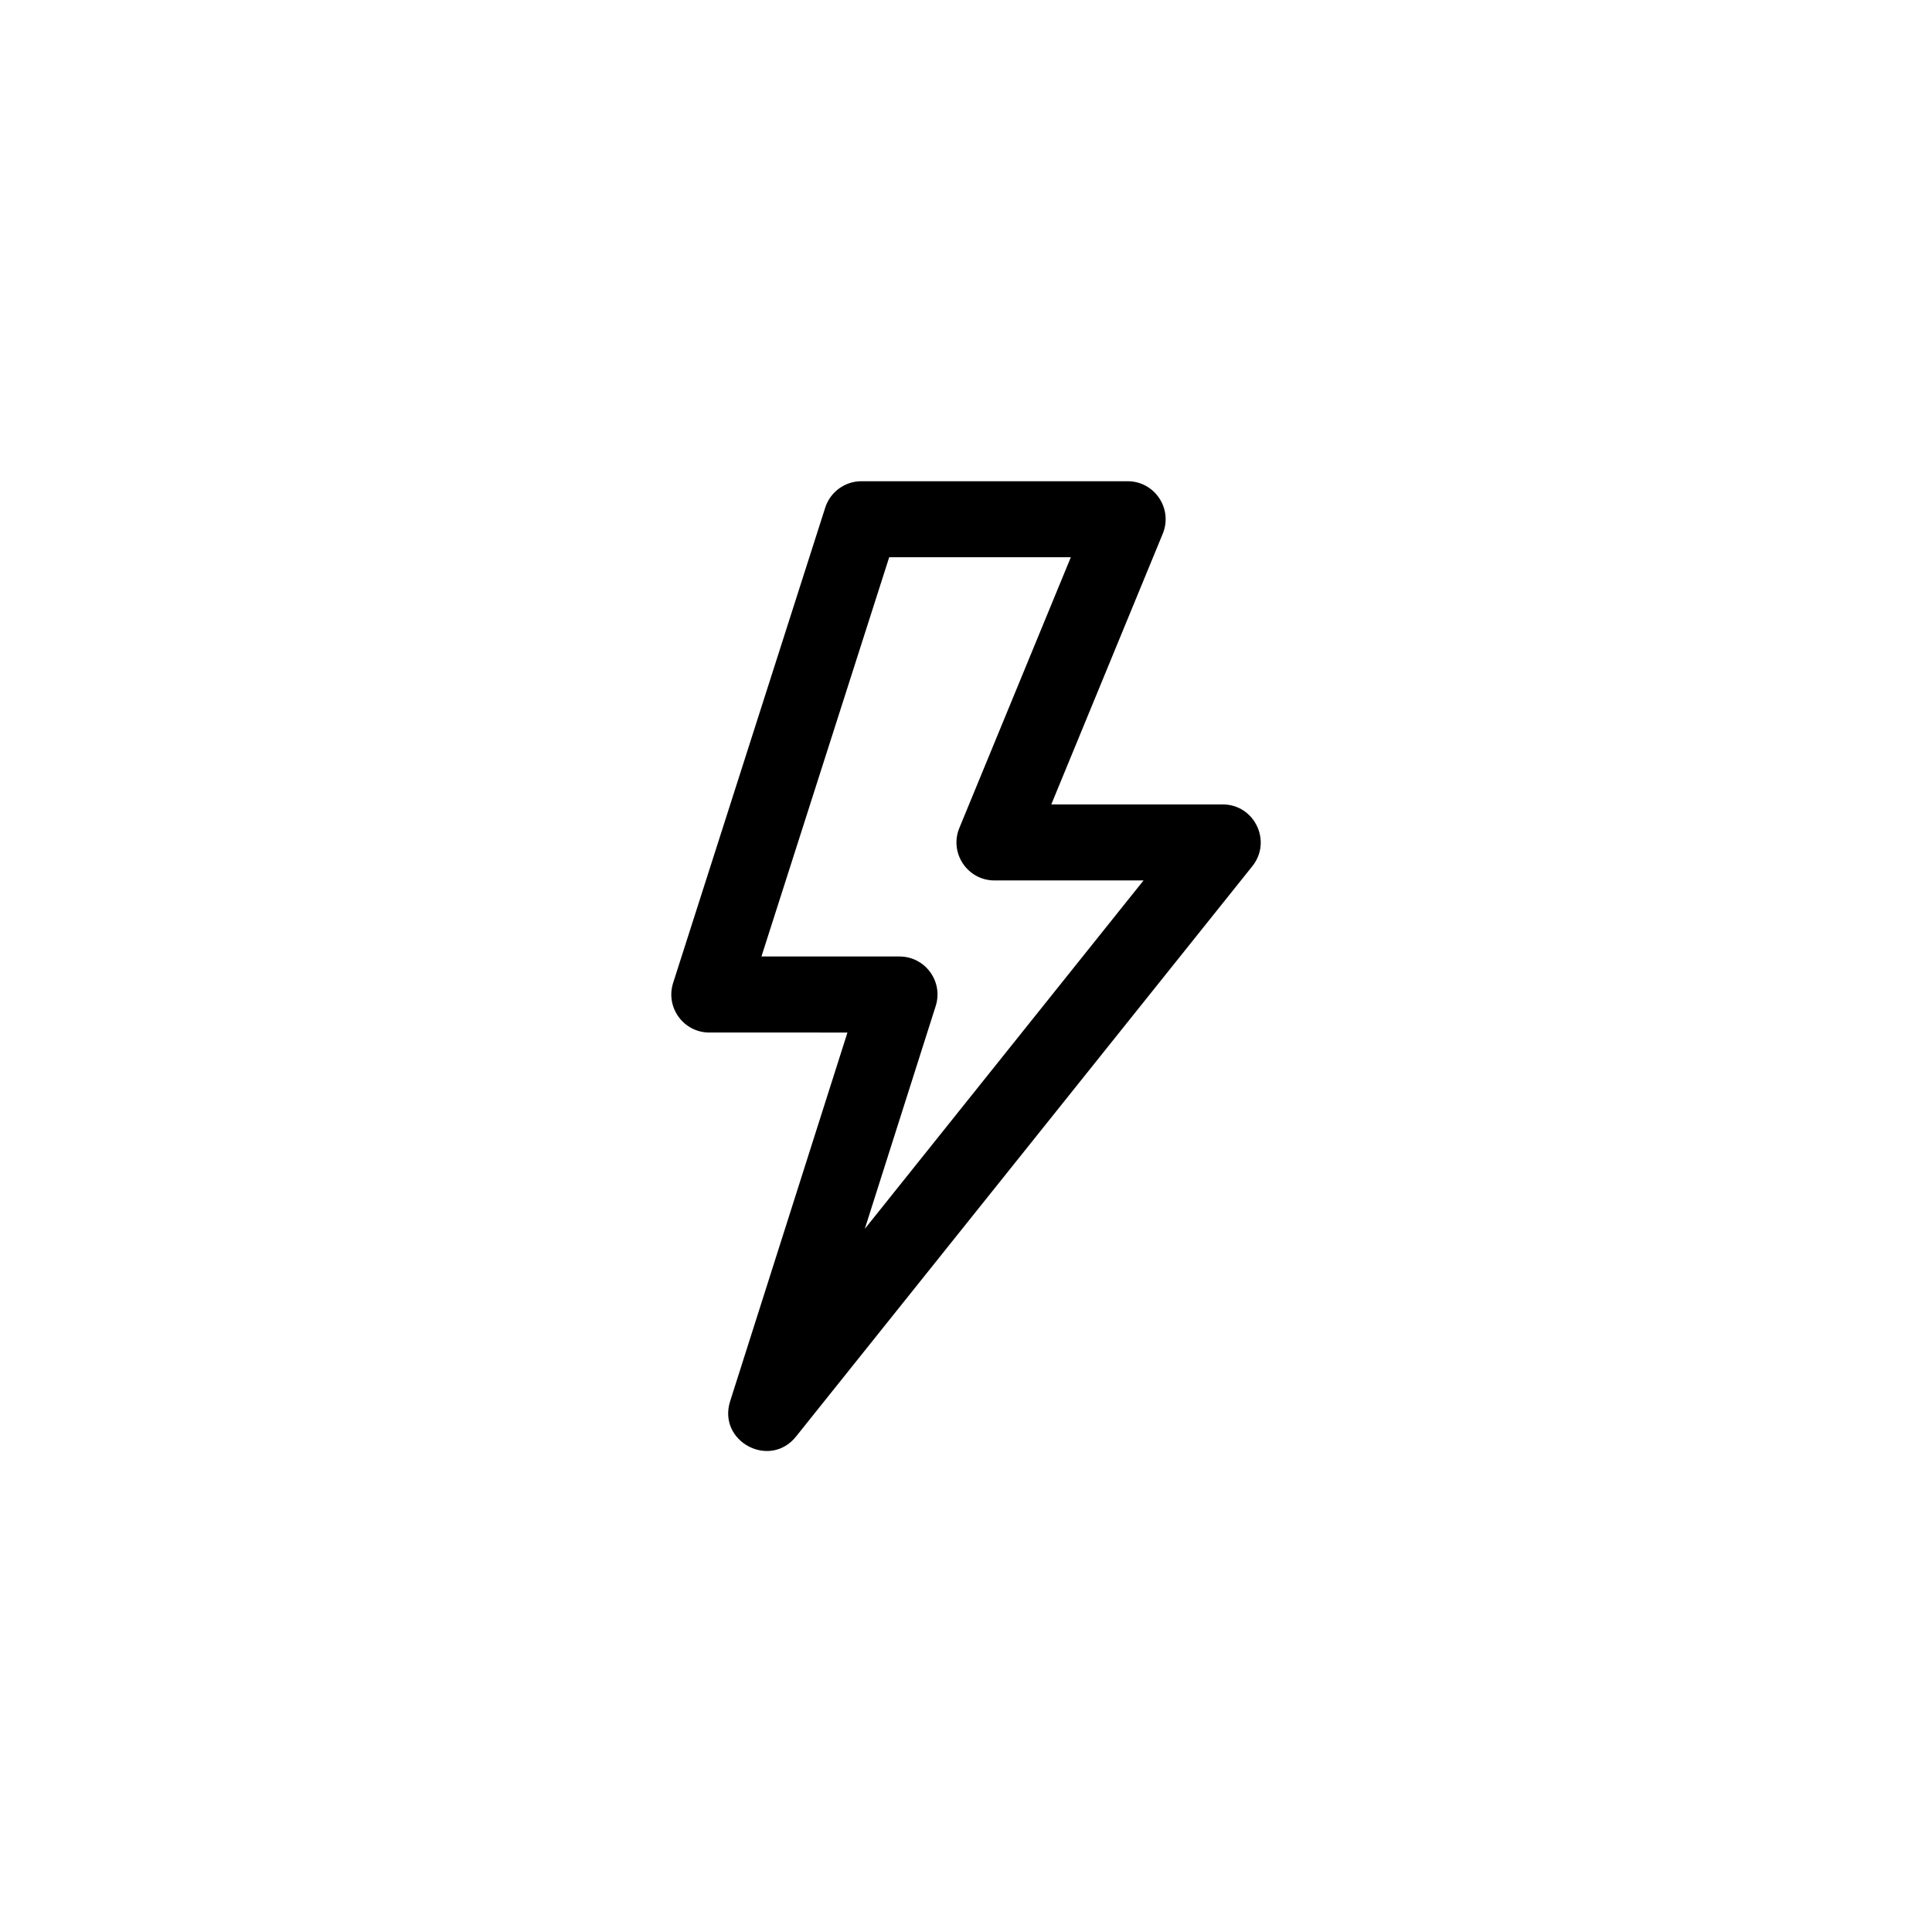
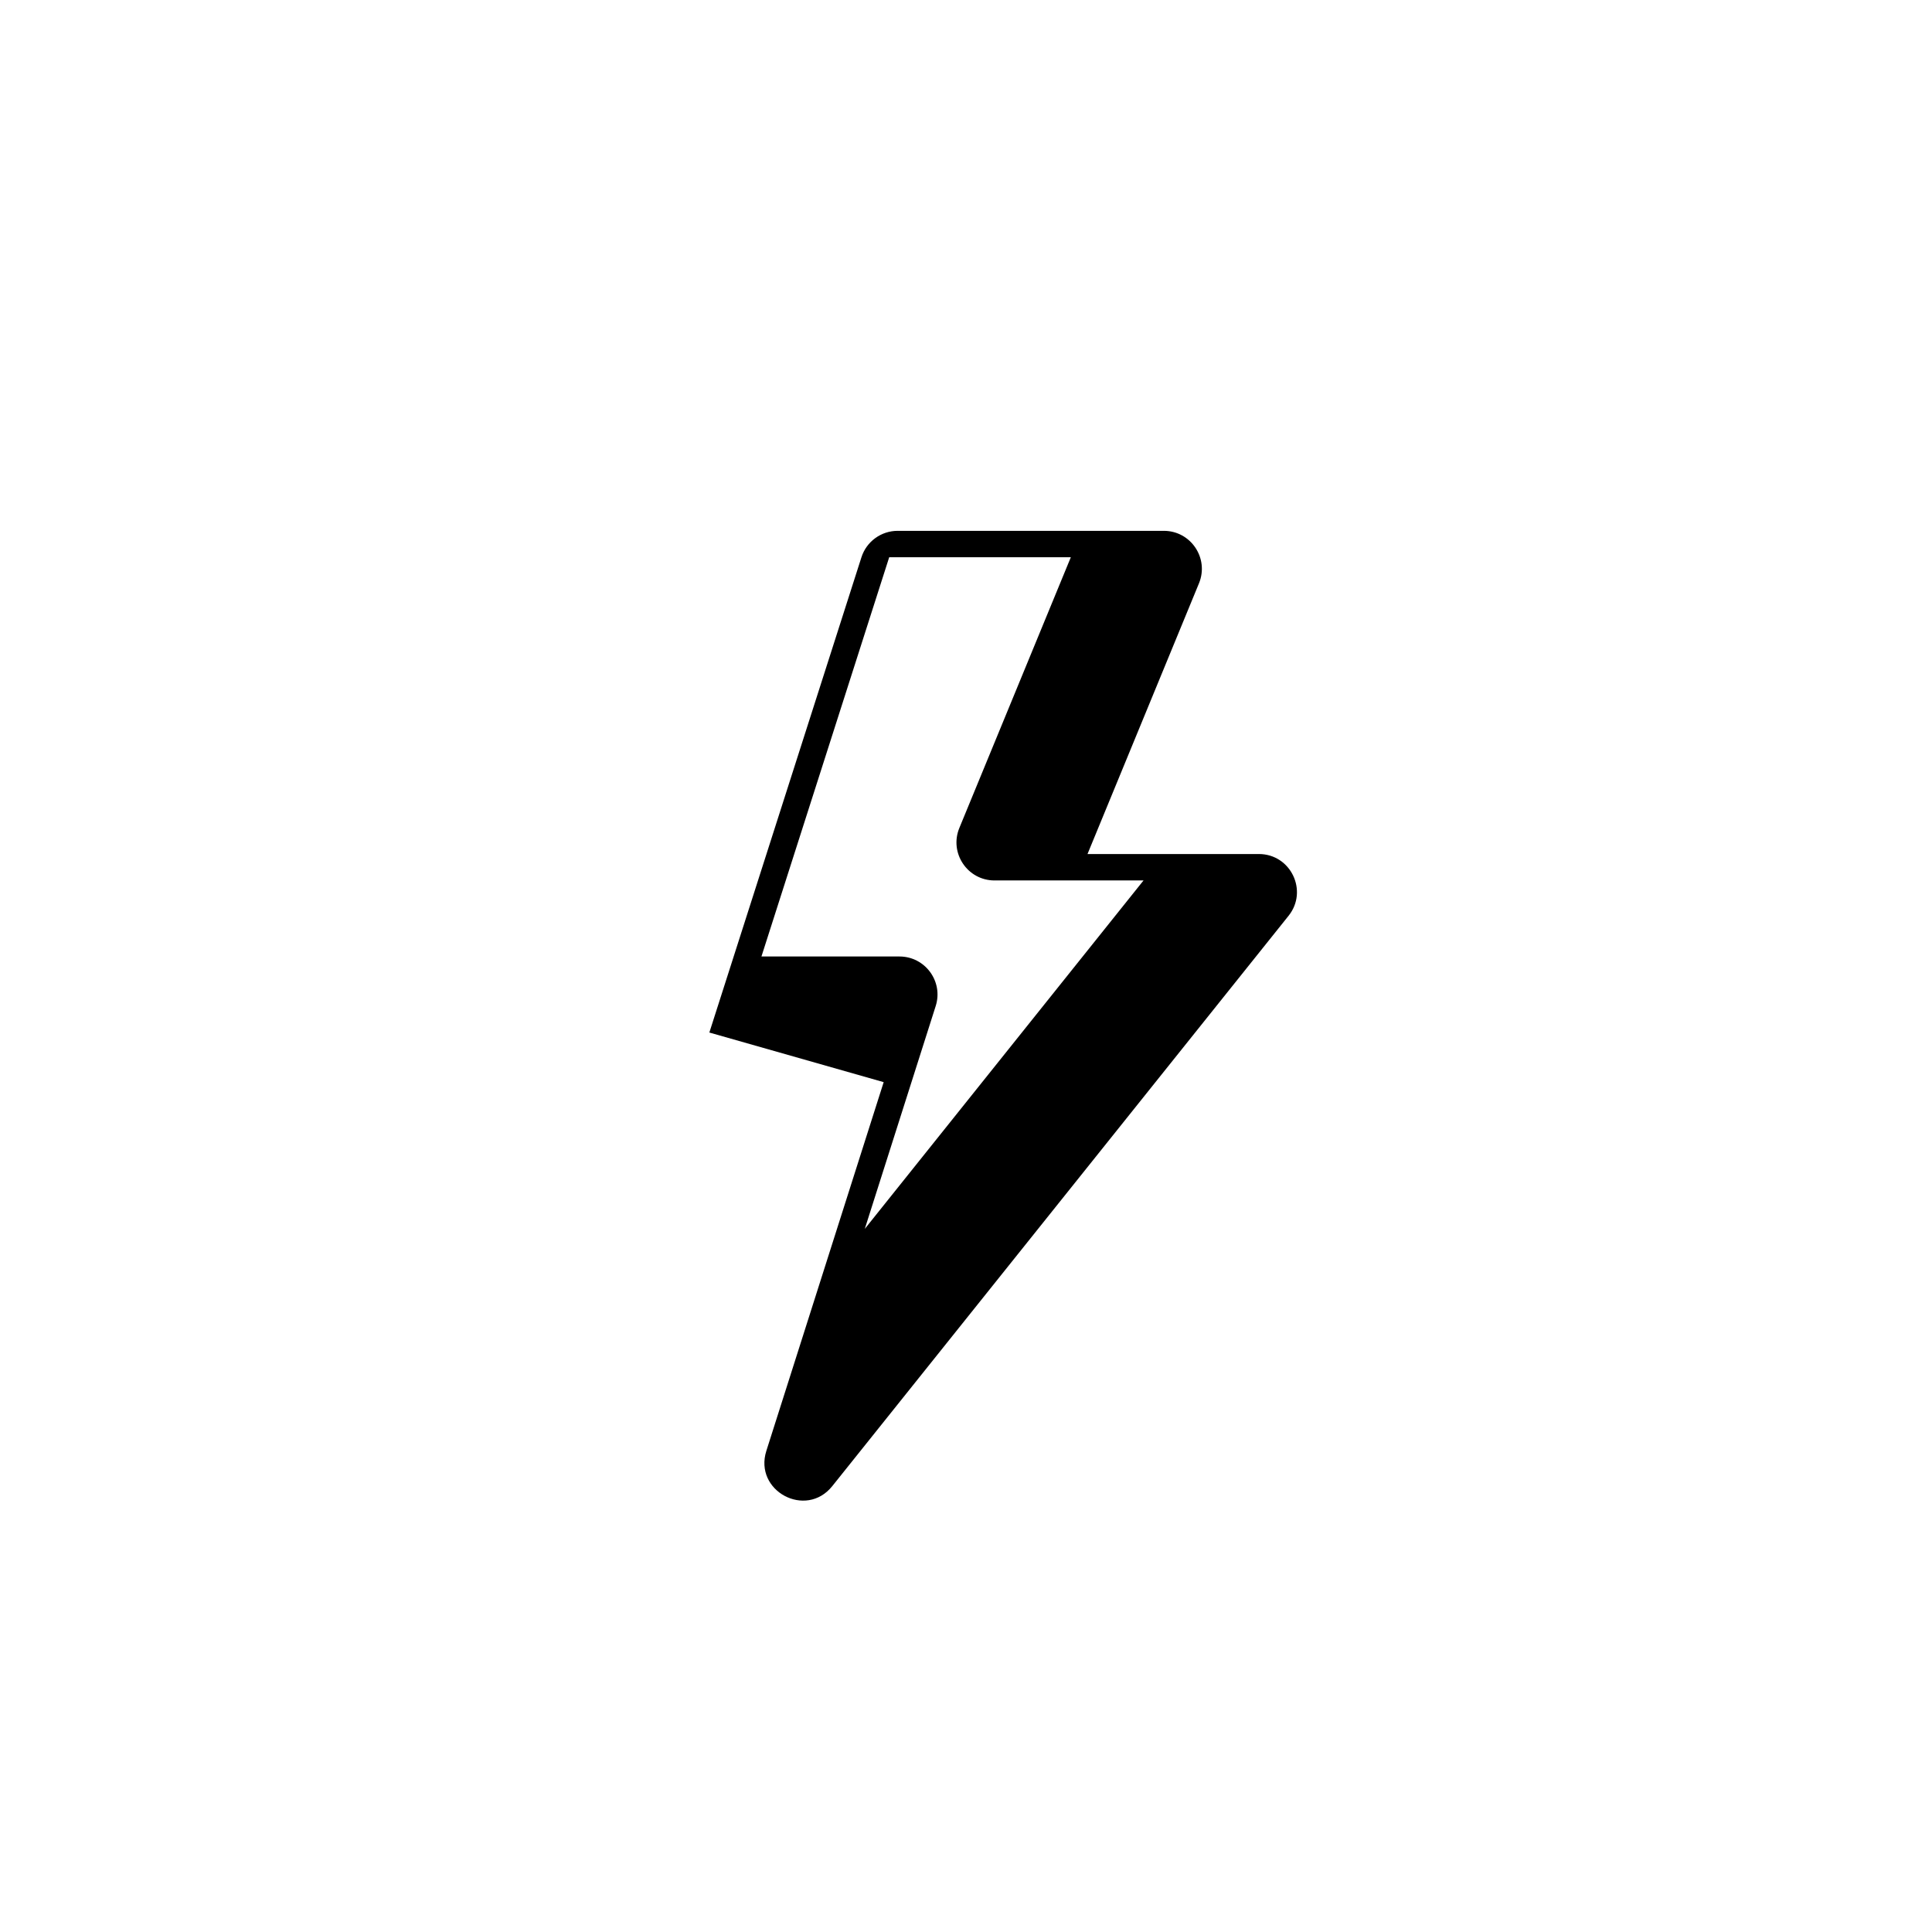
<svg xmlns="http://www.w3.org/2000/svg" fill="#000000" width="800px" height="800px" version="1.1" viewBox="144 144 512 512">
-   <path d="m345.79 397.48h36.574c6.82 0 11.672 6.633 9.605 13.129l-18.793 59.059 73.871-92.34h-39.492c-7.172 0-12.047-7.281-9.316-13.914l29.539-71.734h-48.133zm-13.805 20.152c-6.828 0-11.676-6.644-9.598-13.148l40.305-125.95c1.336-4.172 5.215-7.004 9.598-7.004h70.535c7.172 0 12.047 7.281 9.316 13.914l-29.539 71.734h45.41c8.449 0 13.148 9.773 7.871 16.371l-120.92 151.14c-6.977 8.727-20.855 1.297-17.469-9.348l31.09-97.707z" />
+   <path d="m345.79 397.48h36.574c6.82 0 11.672 6.633 9.605 13.129l-18.793 59.059 73.871-92.34h-39.492c-7.172 0-12.047-7.281-9.316-13.914l29.539-71.734h-48.133zm-13.805 20.152l40.305-125.95c1.336-4.172 5.215-7.004 9.598-7.004h70.535c7.172 0 12.047 7.281 9.316 13.914l-29.539 71.734h45.41c8.449 0 13.148 9.773 7.871 16.371l-120.92 151.14c-6.977 8.727-20.855 1.297-17.469-9.348l31.09-97.707z" />
</svg>